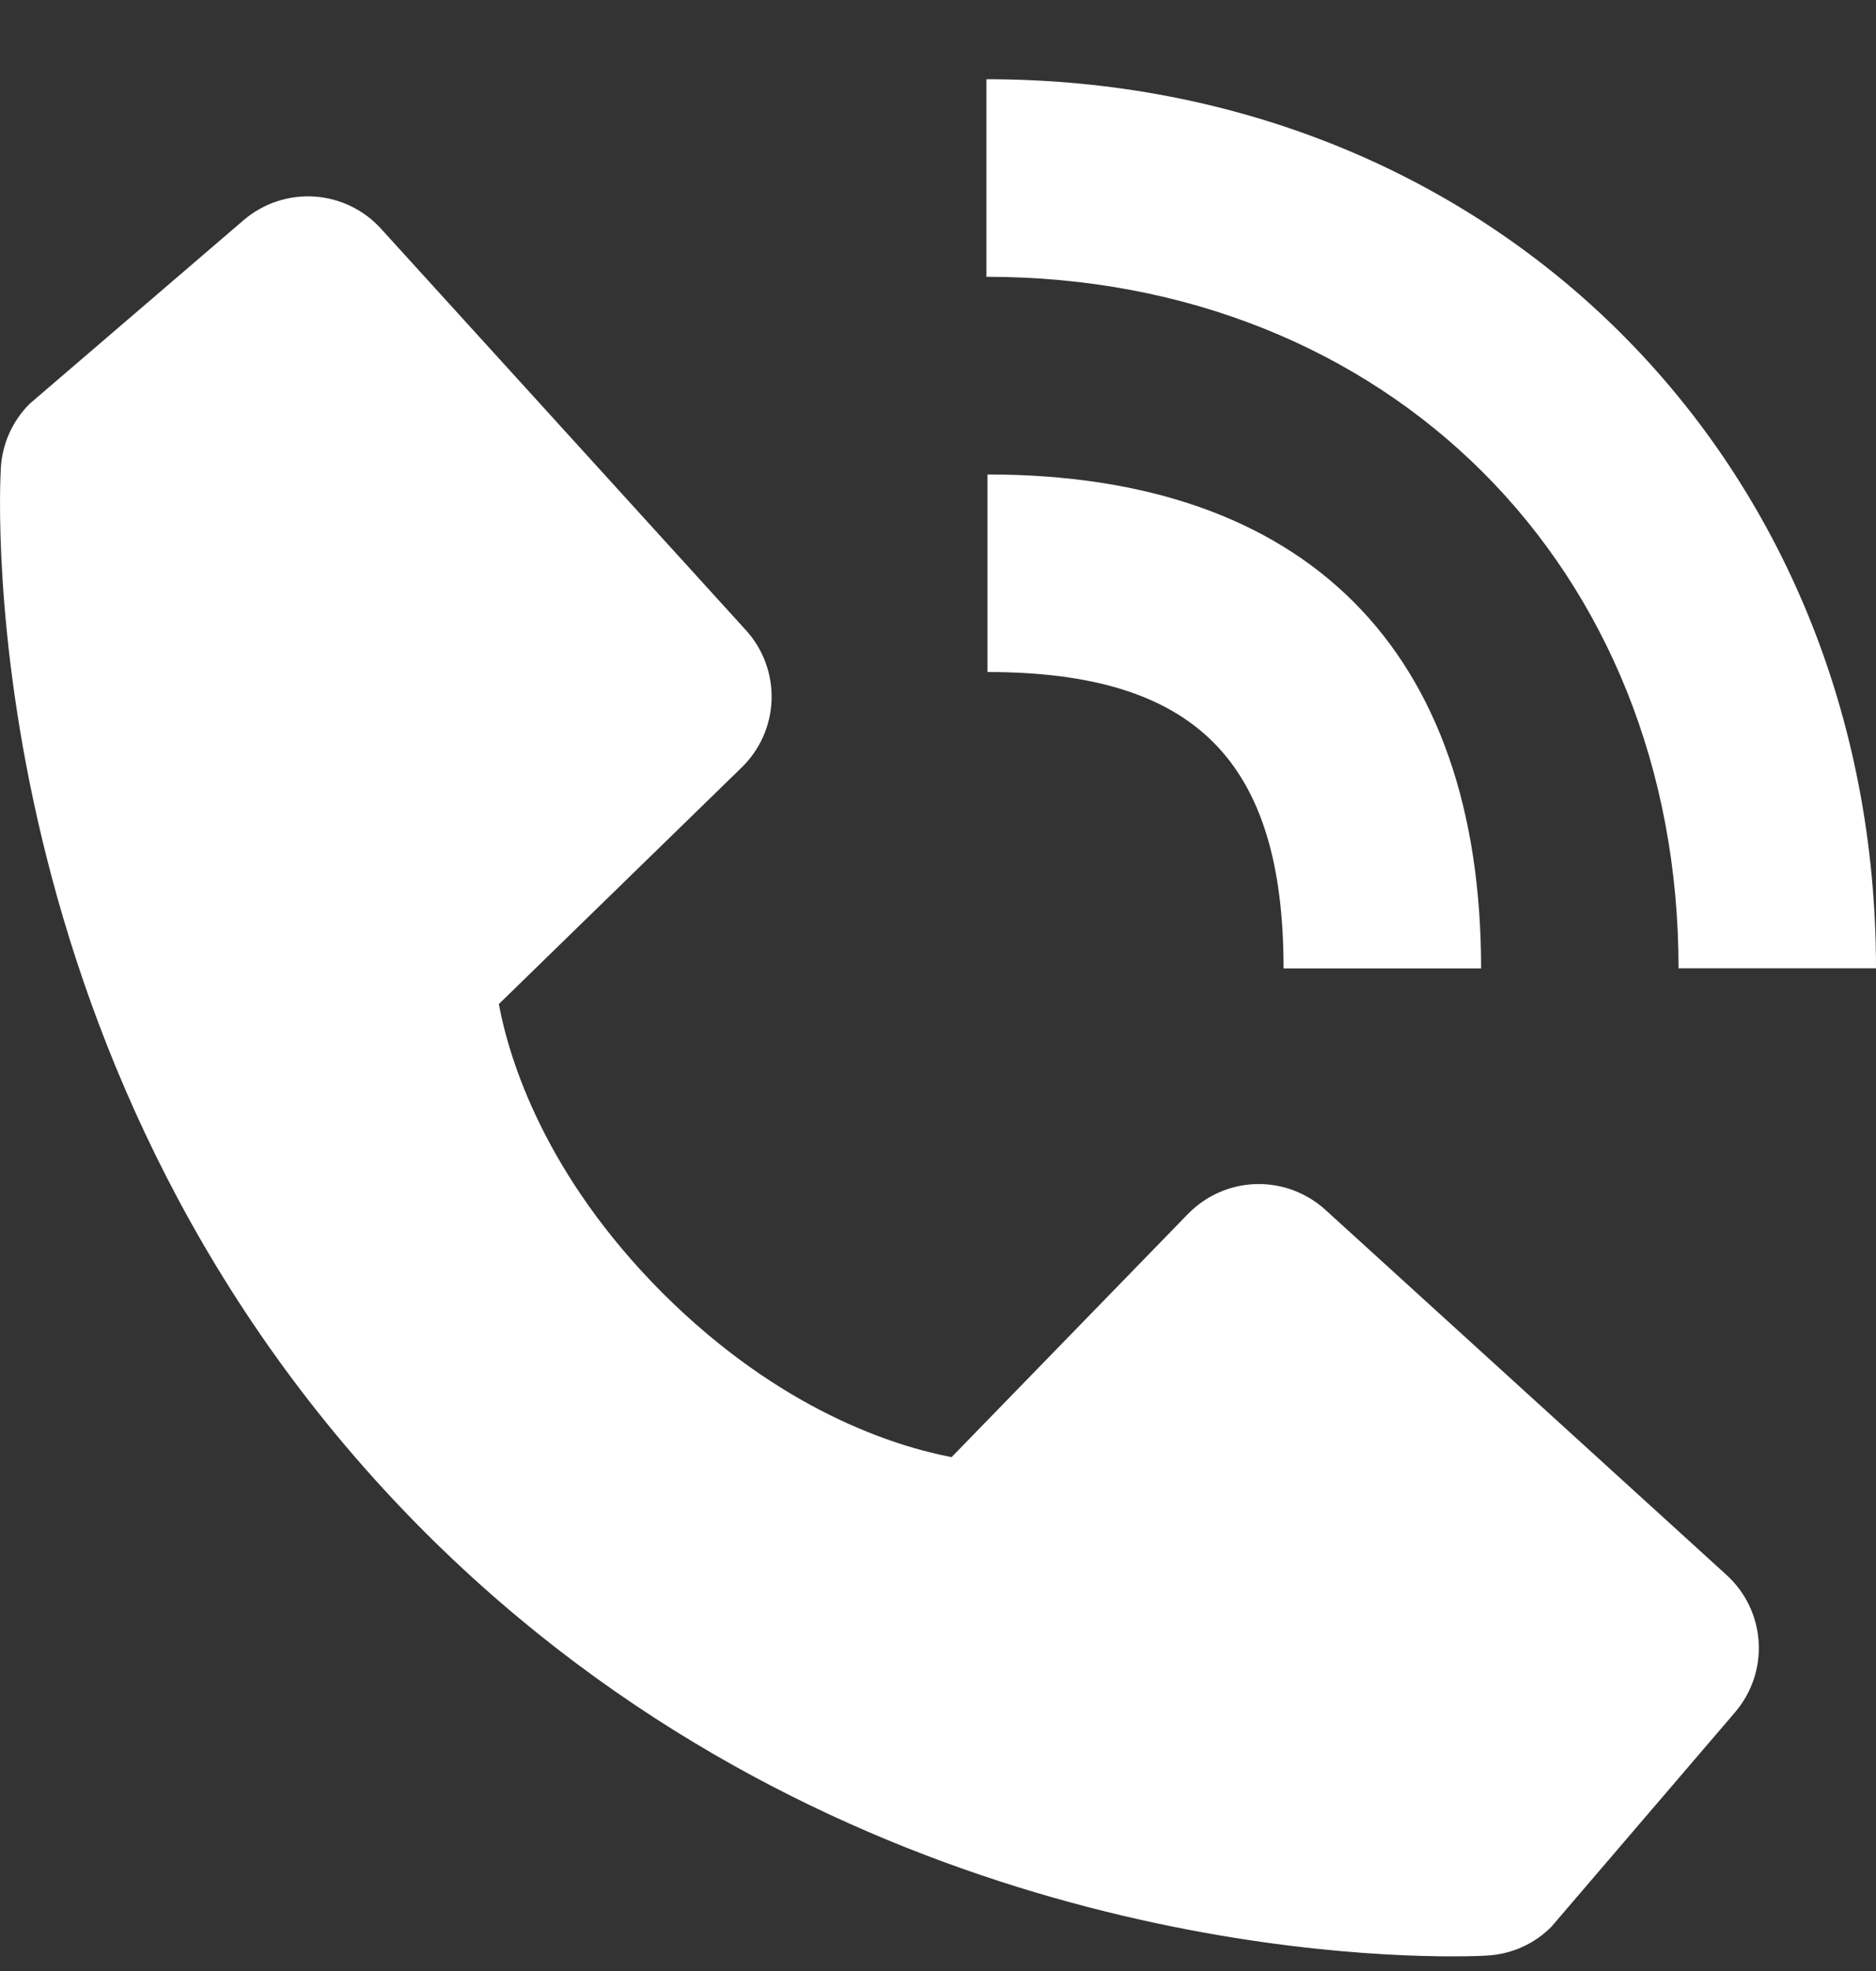
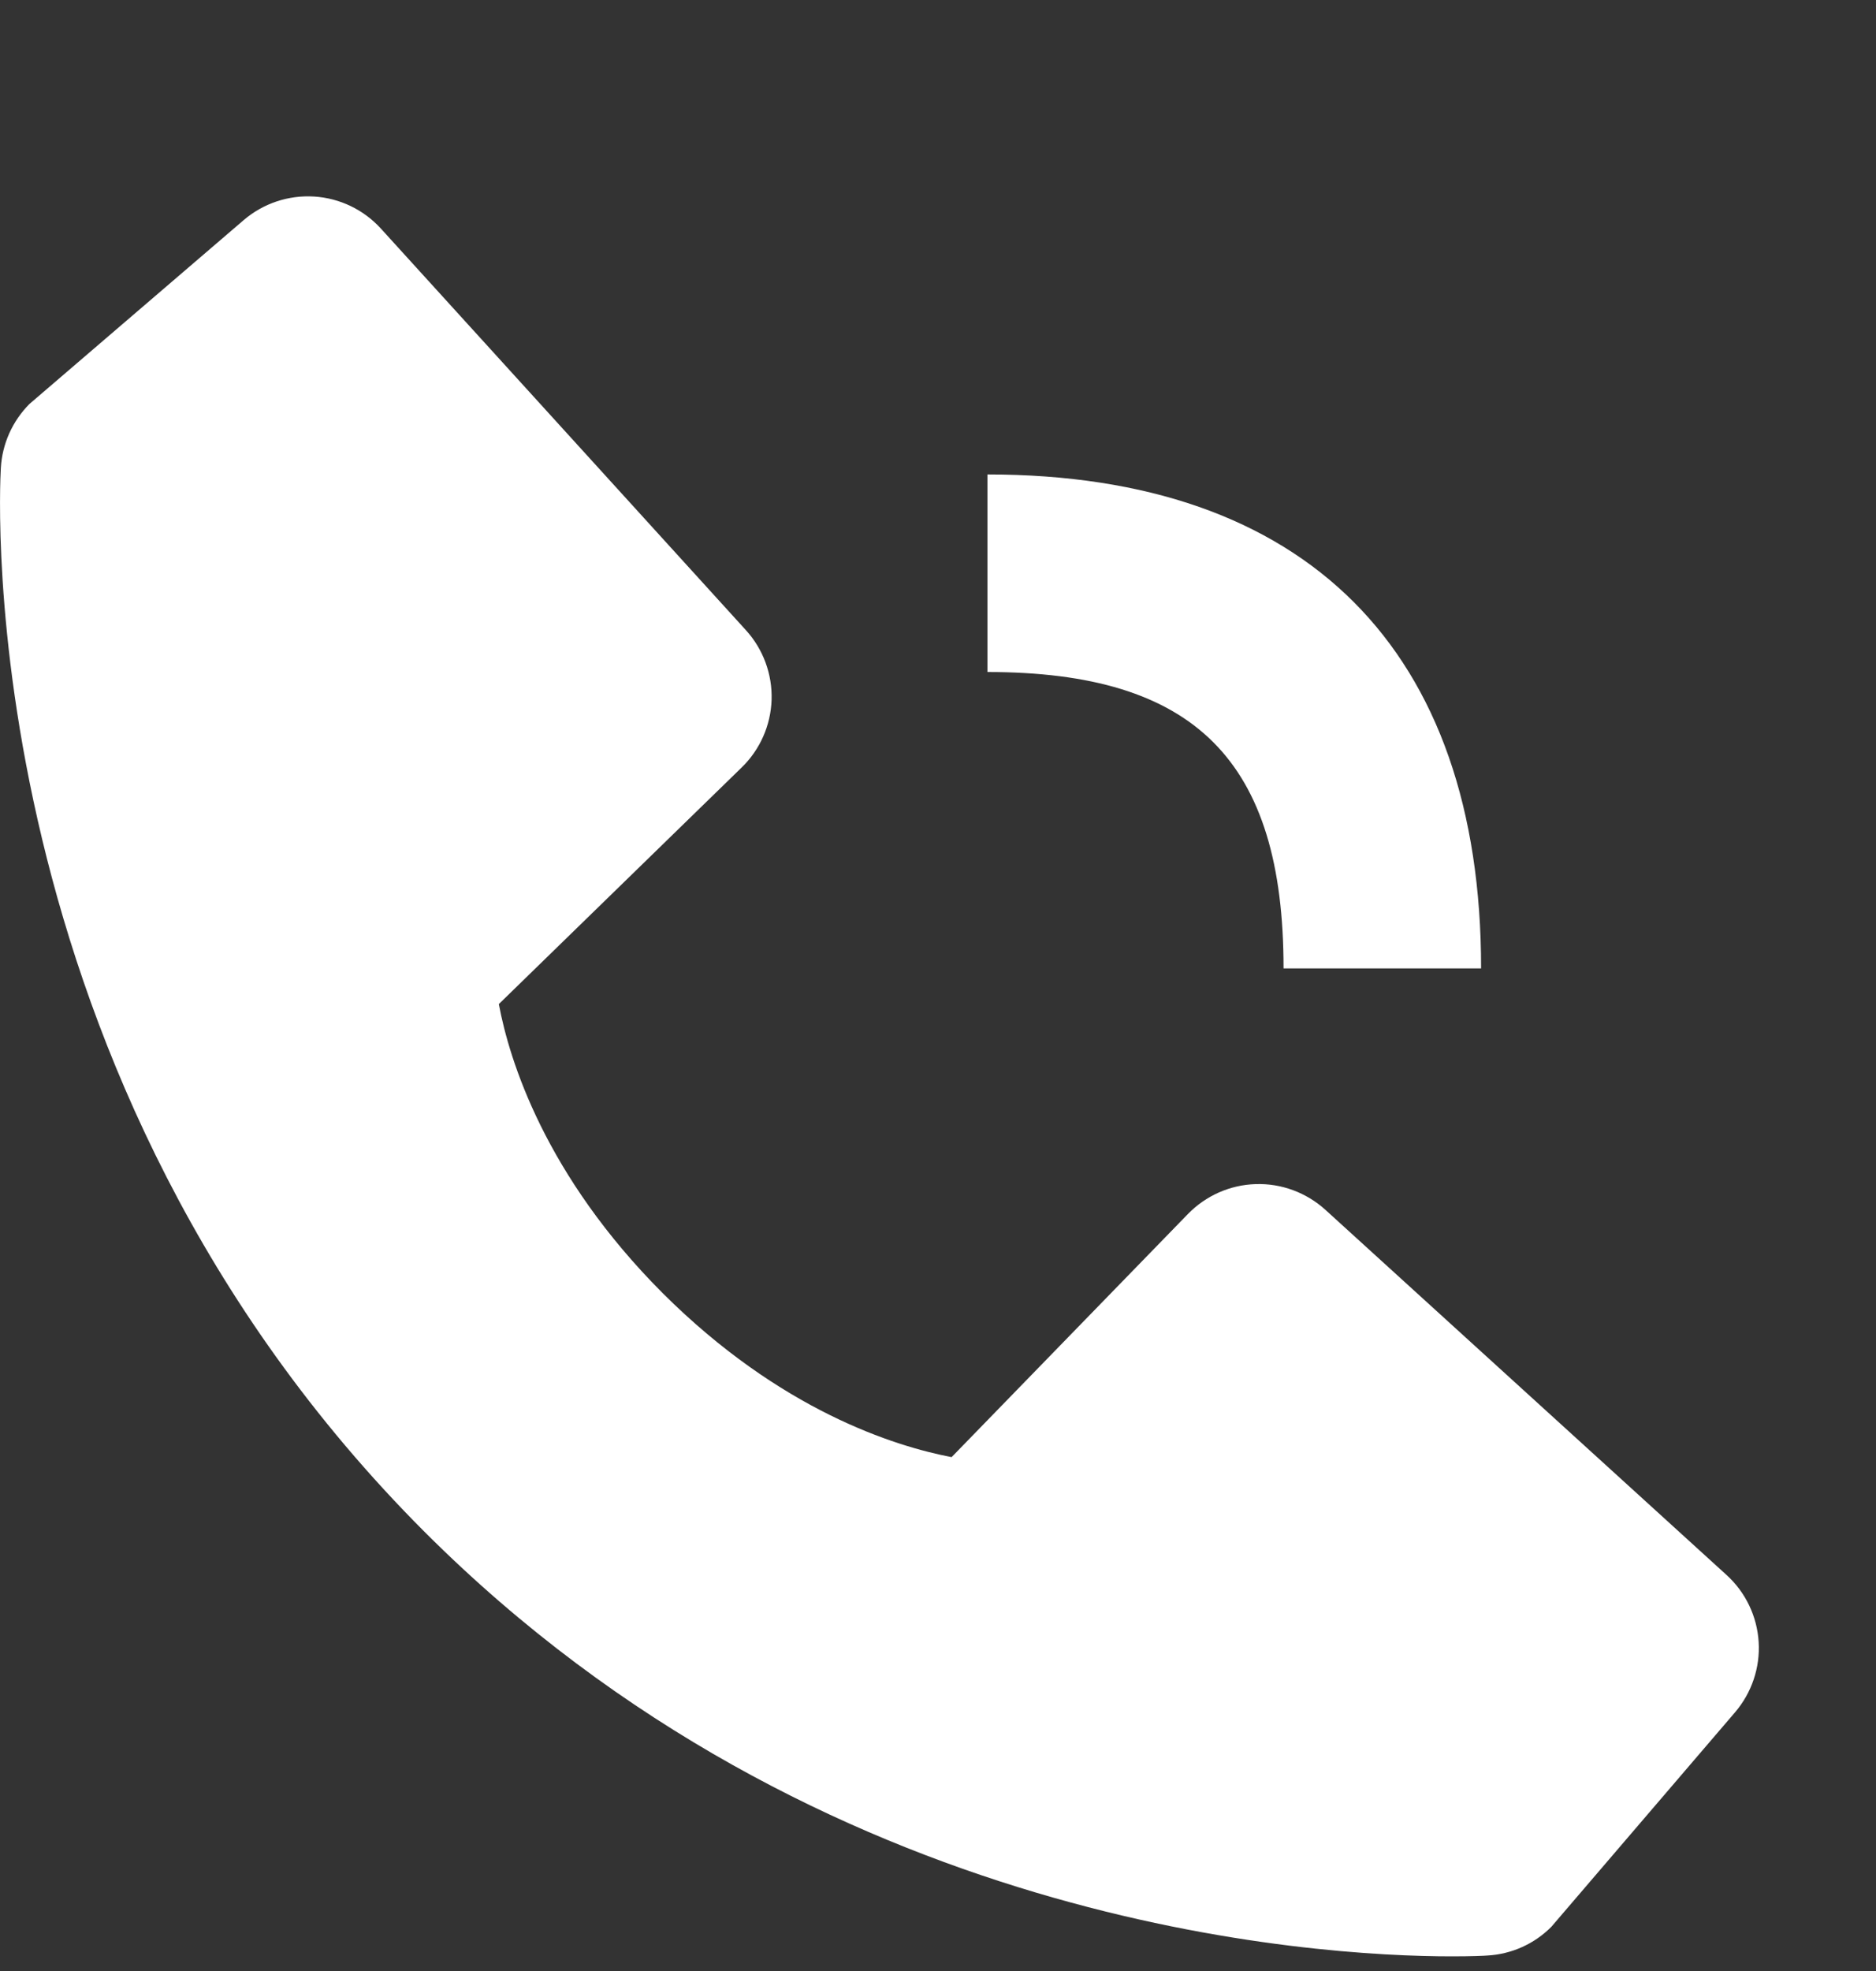
<svg xmlns="http://www.w3.org/2000/svg" width="20" height="21" viewBox="0 0 20 21" fill="none">
  <rect x="0" y="0" width="20" height="21" fill="#333333" stroke="none" />
-   <path d="M17.895 10.317H20C20 4.917 15.923 0.844 10.516 0.844V2.949C14.792 2.949 17.895 6.047 17.895 10.317Z" fill="white" />
  <path d="M10.527 7.16C12.74 7.16 13.684 8.104 13.684 10.318H15.79C15.79 6.923 13.921 5.055 10.527 5.055V7.16ZM14.129 12.889C13.926 12.706 13.661 12.607 13.387 12.616C13.114 12.624 12.855 12.739 12.664 12.935L10.145 15.525C9.539 15.409 8.32 15.029 7.065 13.778C5.811 12.522 5.431 11.3 5.318 10.698L7.906 8.178C8.103 7.987 8.217 7.728 8.226 7.455C8.234 7.182 8.136 6.916 7.952 6.714L4.062 2.437C3.878 2.234 3.622 2.111 3.349 2.094C3.075 2.077 2.806 2.167 2.598 2.345L0.314 4.304C0.132 4.487 0.023 4.73 0.009 4.987C-0.007 5.25 -0.308 11.484 4.525 16.32C8.742 20.535 14.024 20.844 15.479 20.844C15.692 20.844 15.822 20.838 15.857 20.835C16.114 20.821 16.357 20.712 16.539 20.529L18.497 18.244C18.675 18.036 18.766 17.767 18.749 17.494C18.732 17.22 18.609 16.964 18.406 16.78L14.129 12.889Z" fill="white" />
</svg>